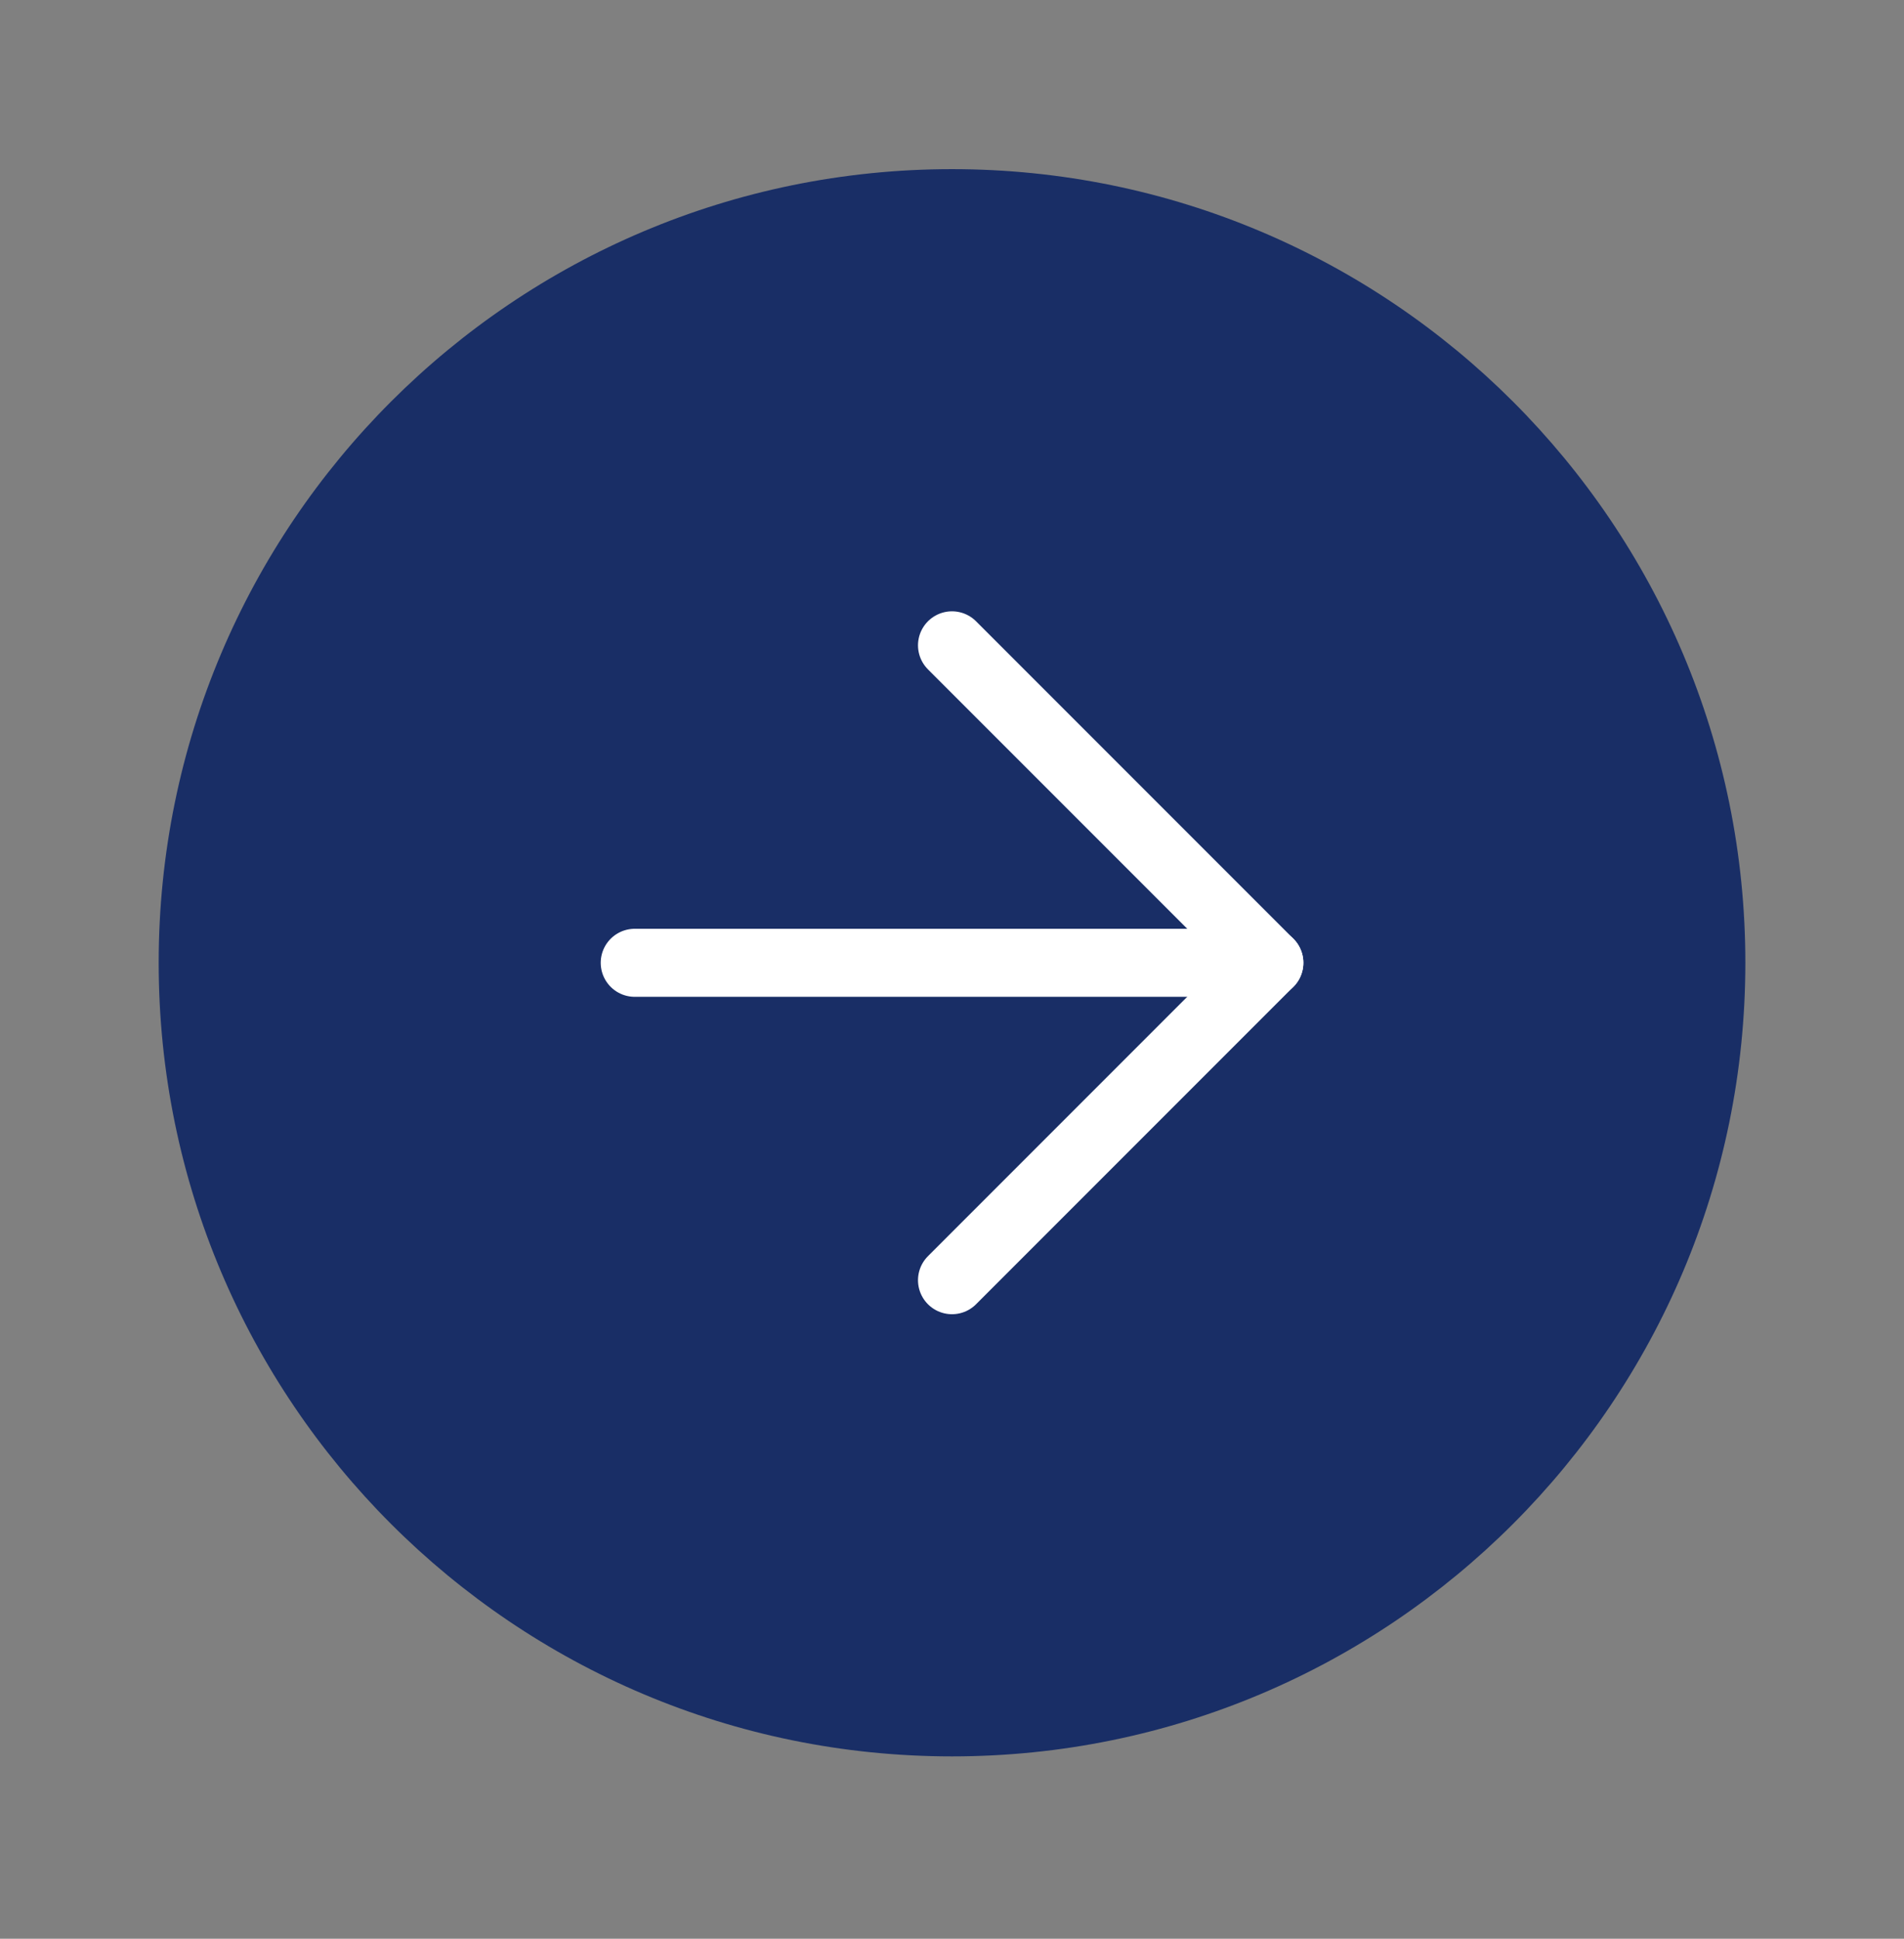
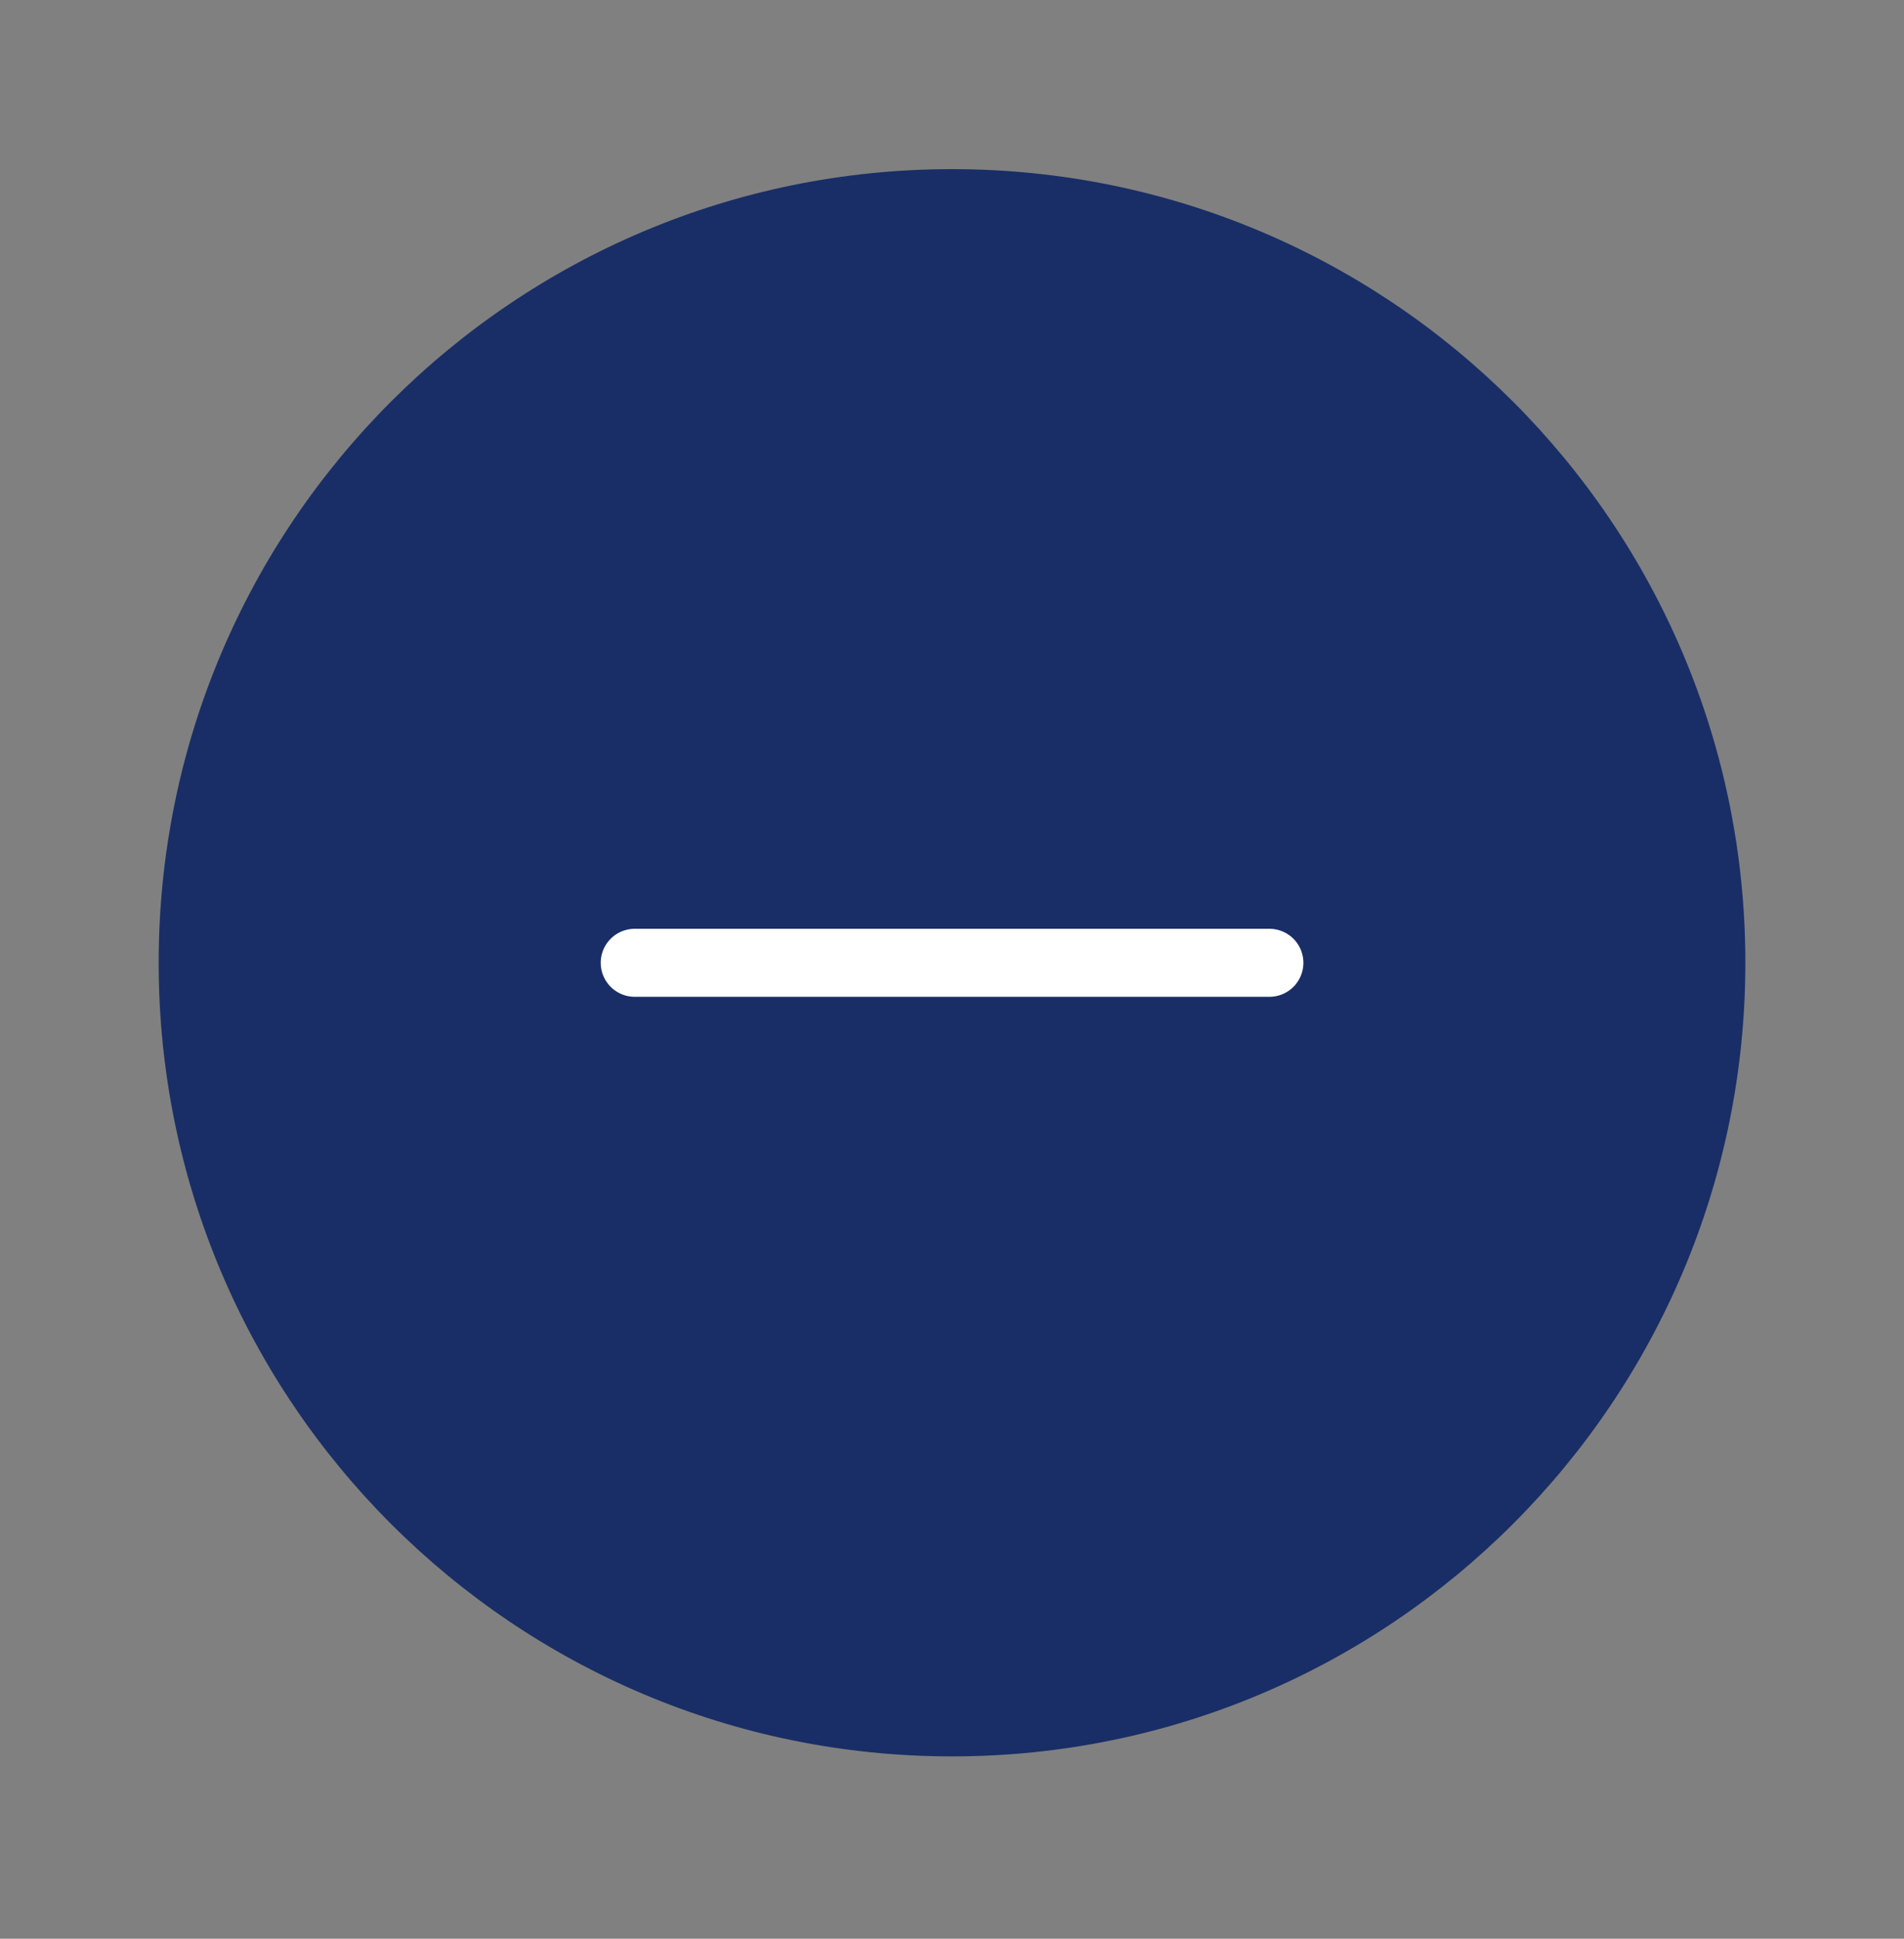
<svg xmlns="http://www.w3.org/2000/svg" width="56" height="57" viewBox="0 0 56 57" fill="none">
  <rect x="0" y="0" width="56" height="57" fill="#808080" stroke="none" />
  <path d="M28 51.639C40.887 51.639 51.334 41.193 51.334 28.306C51.334 15.419 40.887 4.973 28 4.973C15.114 4.973 4.667 15.419 4.667 28.306C4.667 41.193 15.114 51.639 28 51.639Z" fill="#192E66" />
-   <path d="M28 37.639L37.333 28.306L28 18.973" stroke="white" stroke-width="2" stroke-linecap="round" stroke-linejoin="round" />
  <path d="M18.668 28.307H37.335" stroke="white" stroke-width="2" stroke-linecap="round" stroke-linejoin="round" />
</svg>